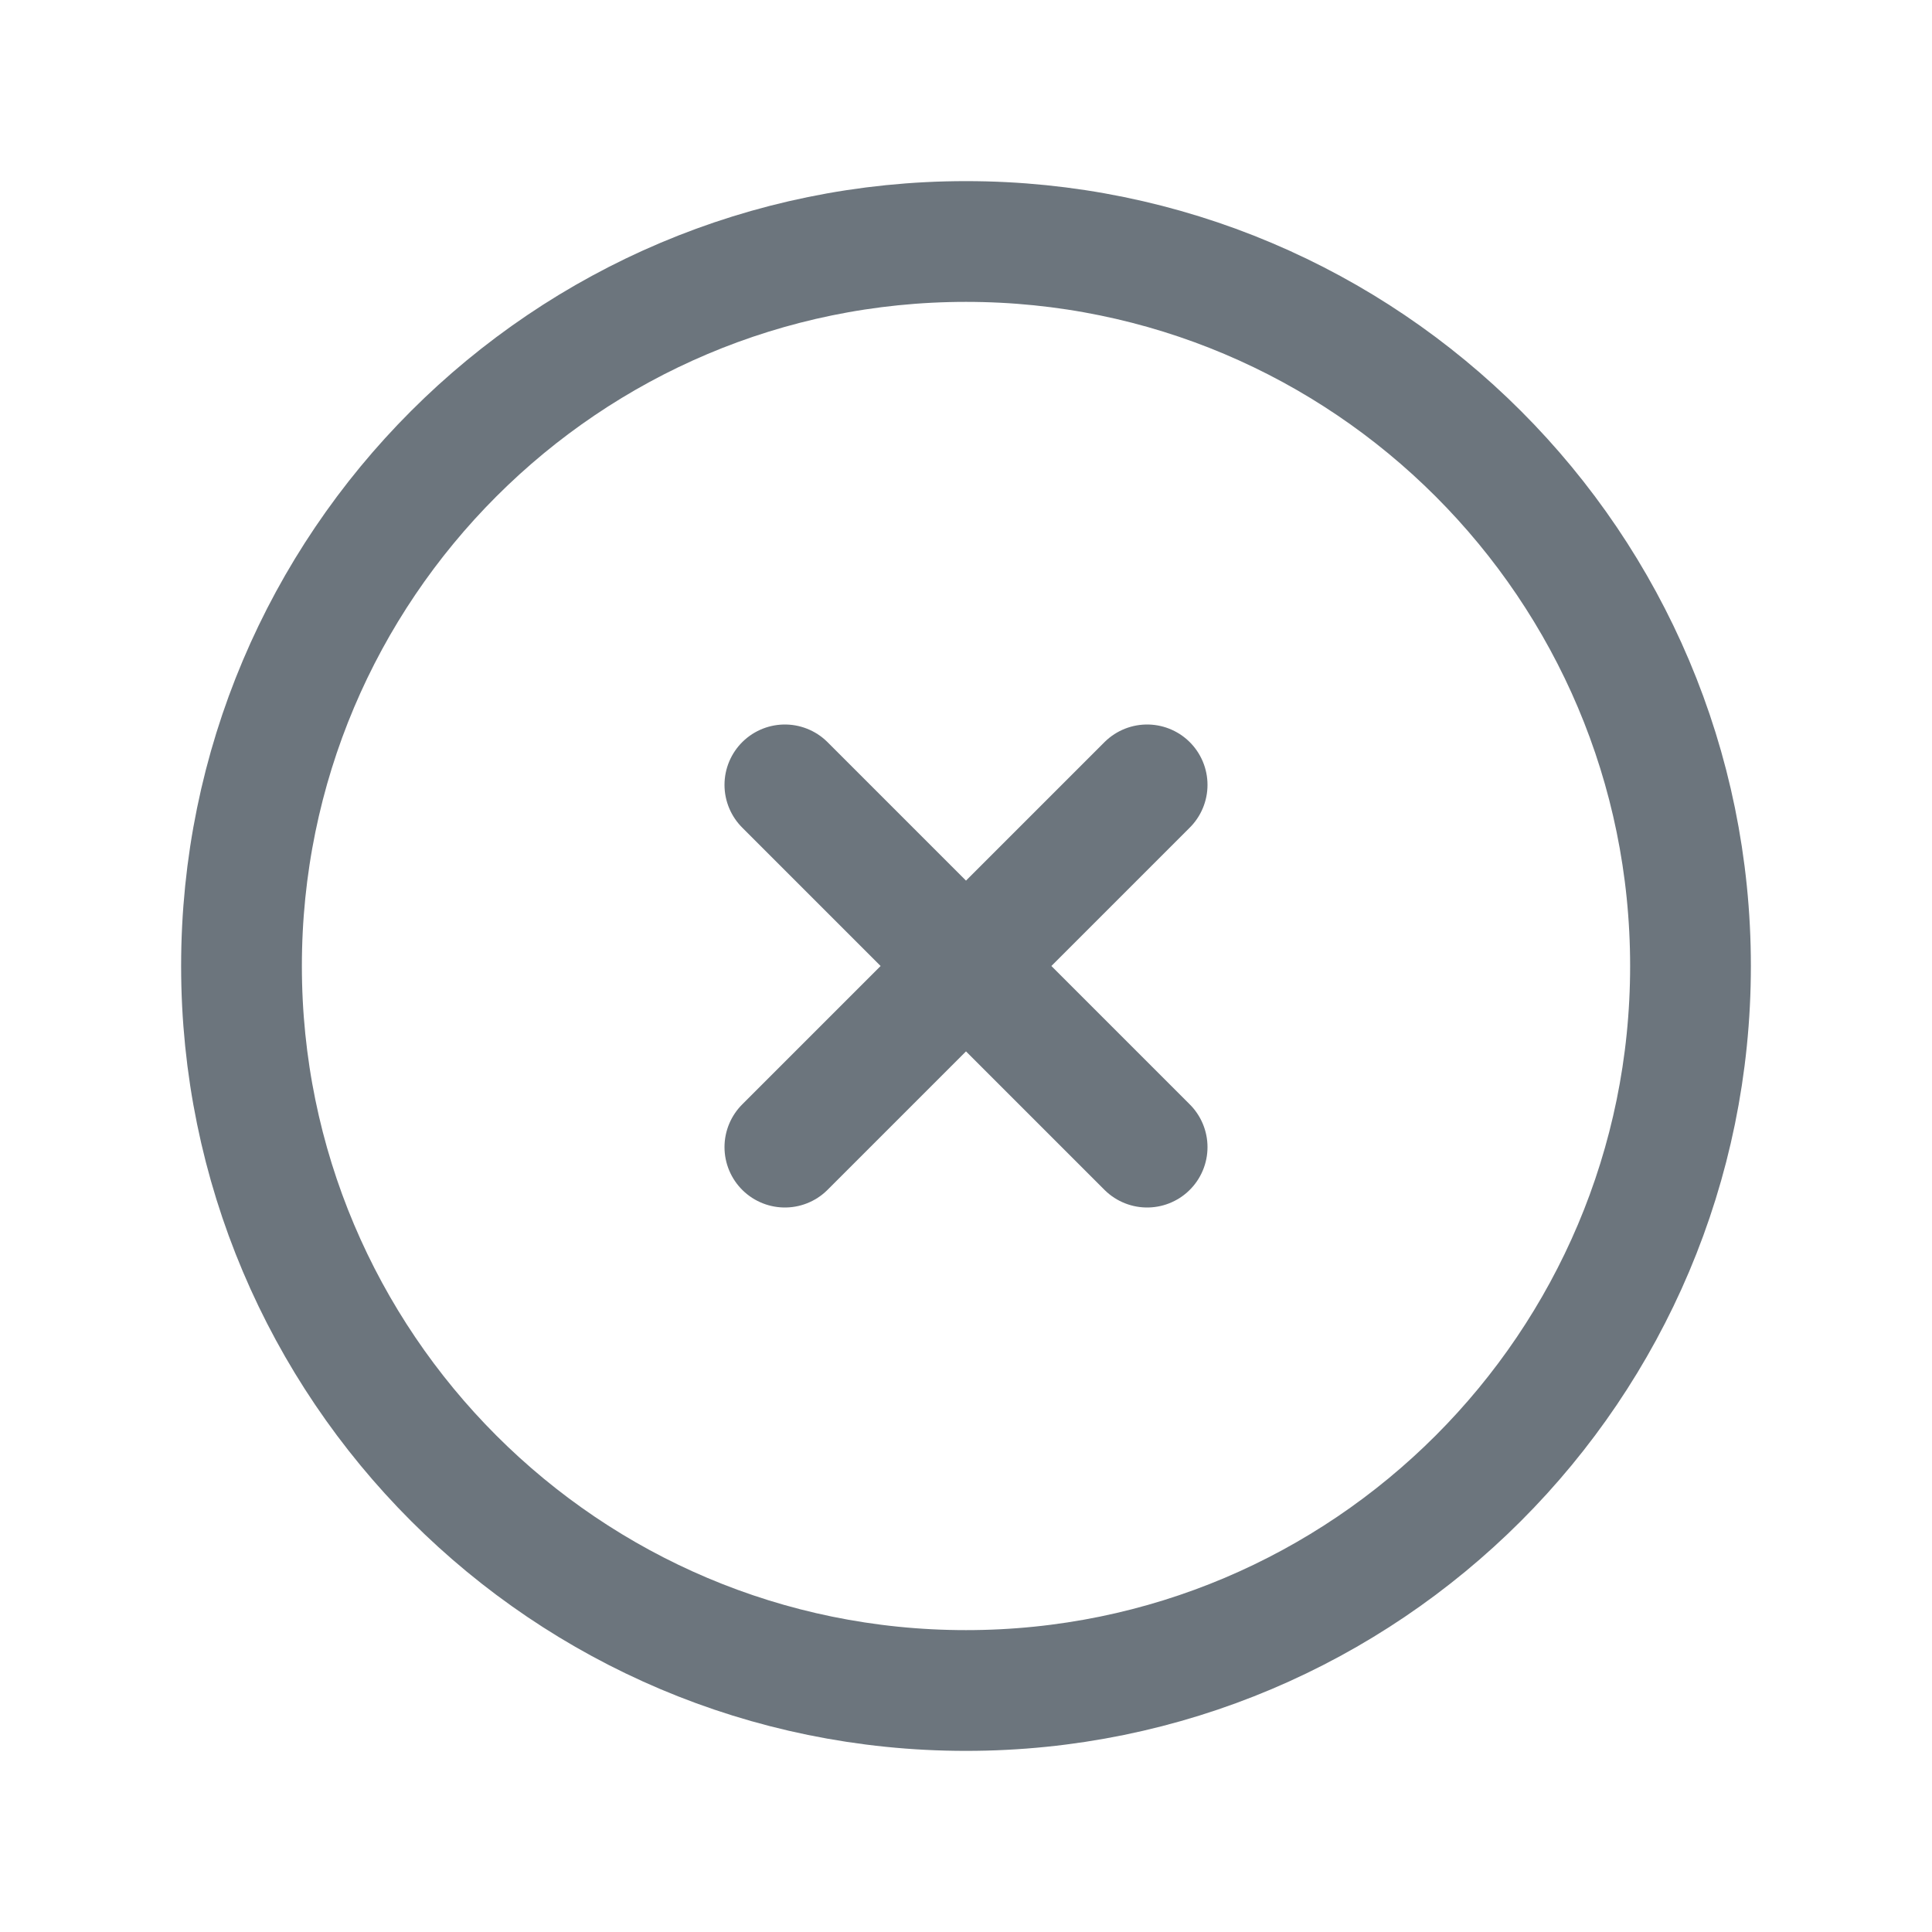
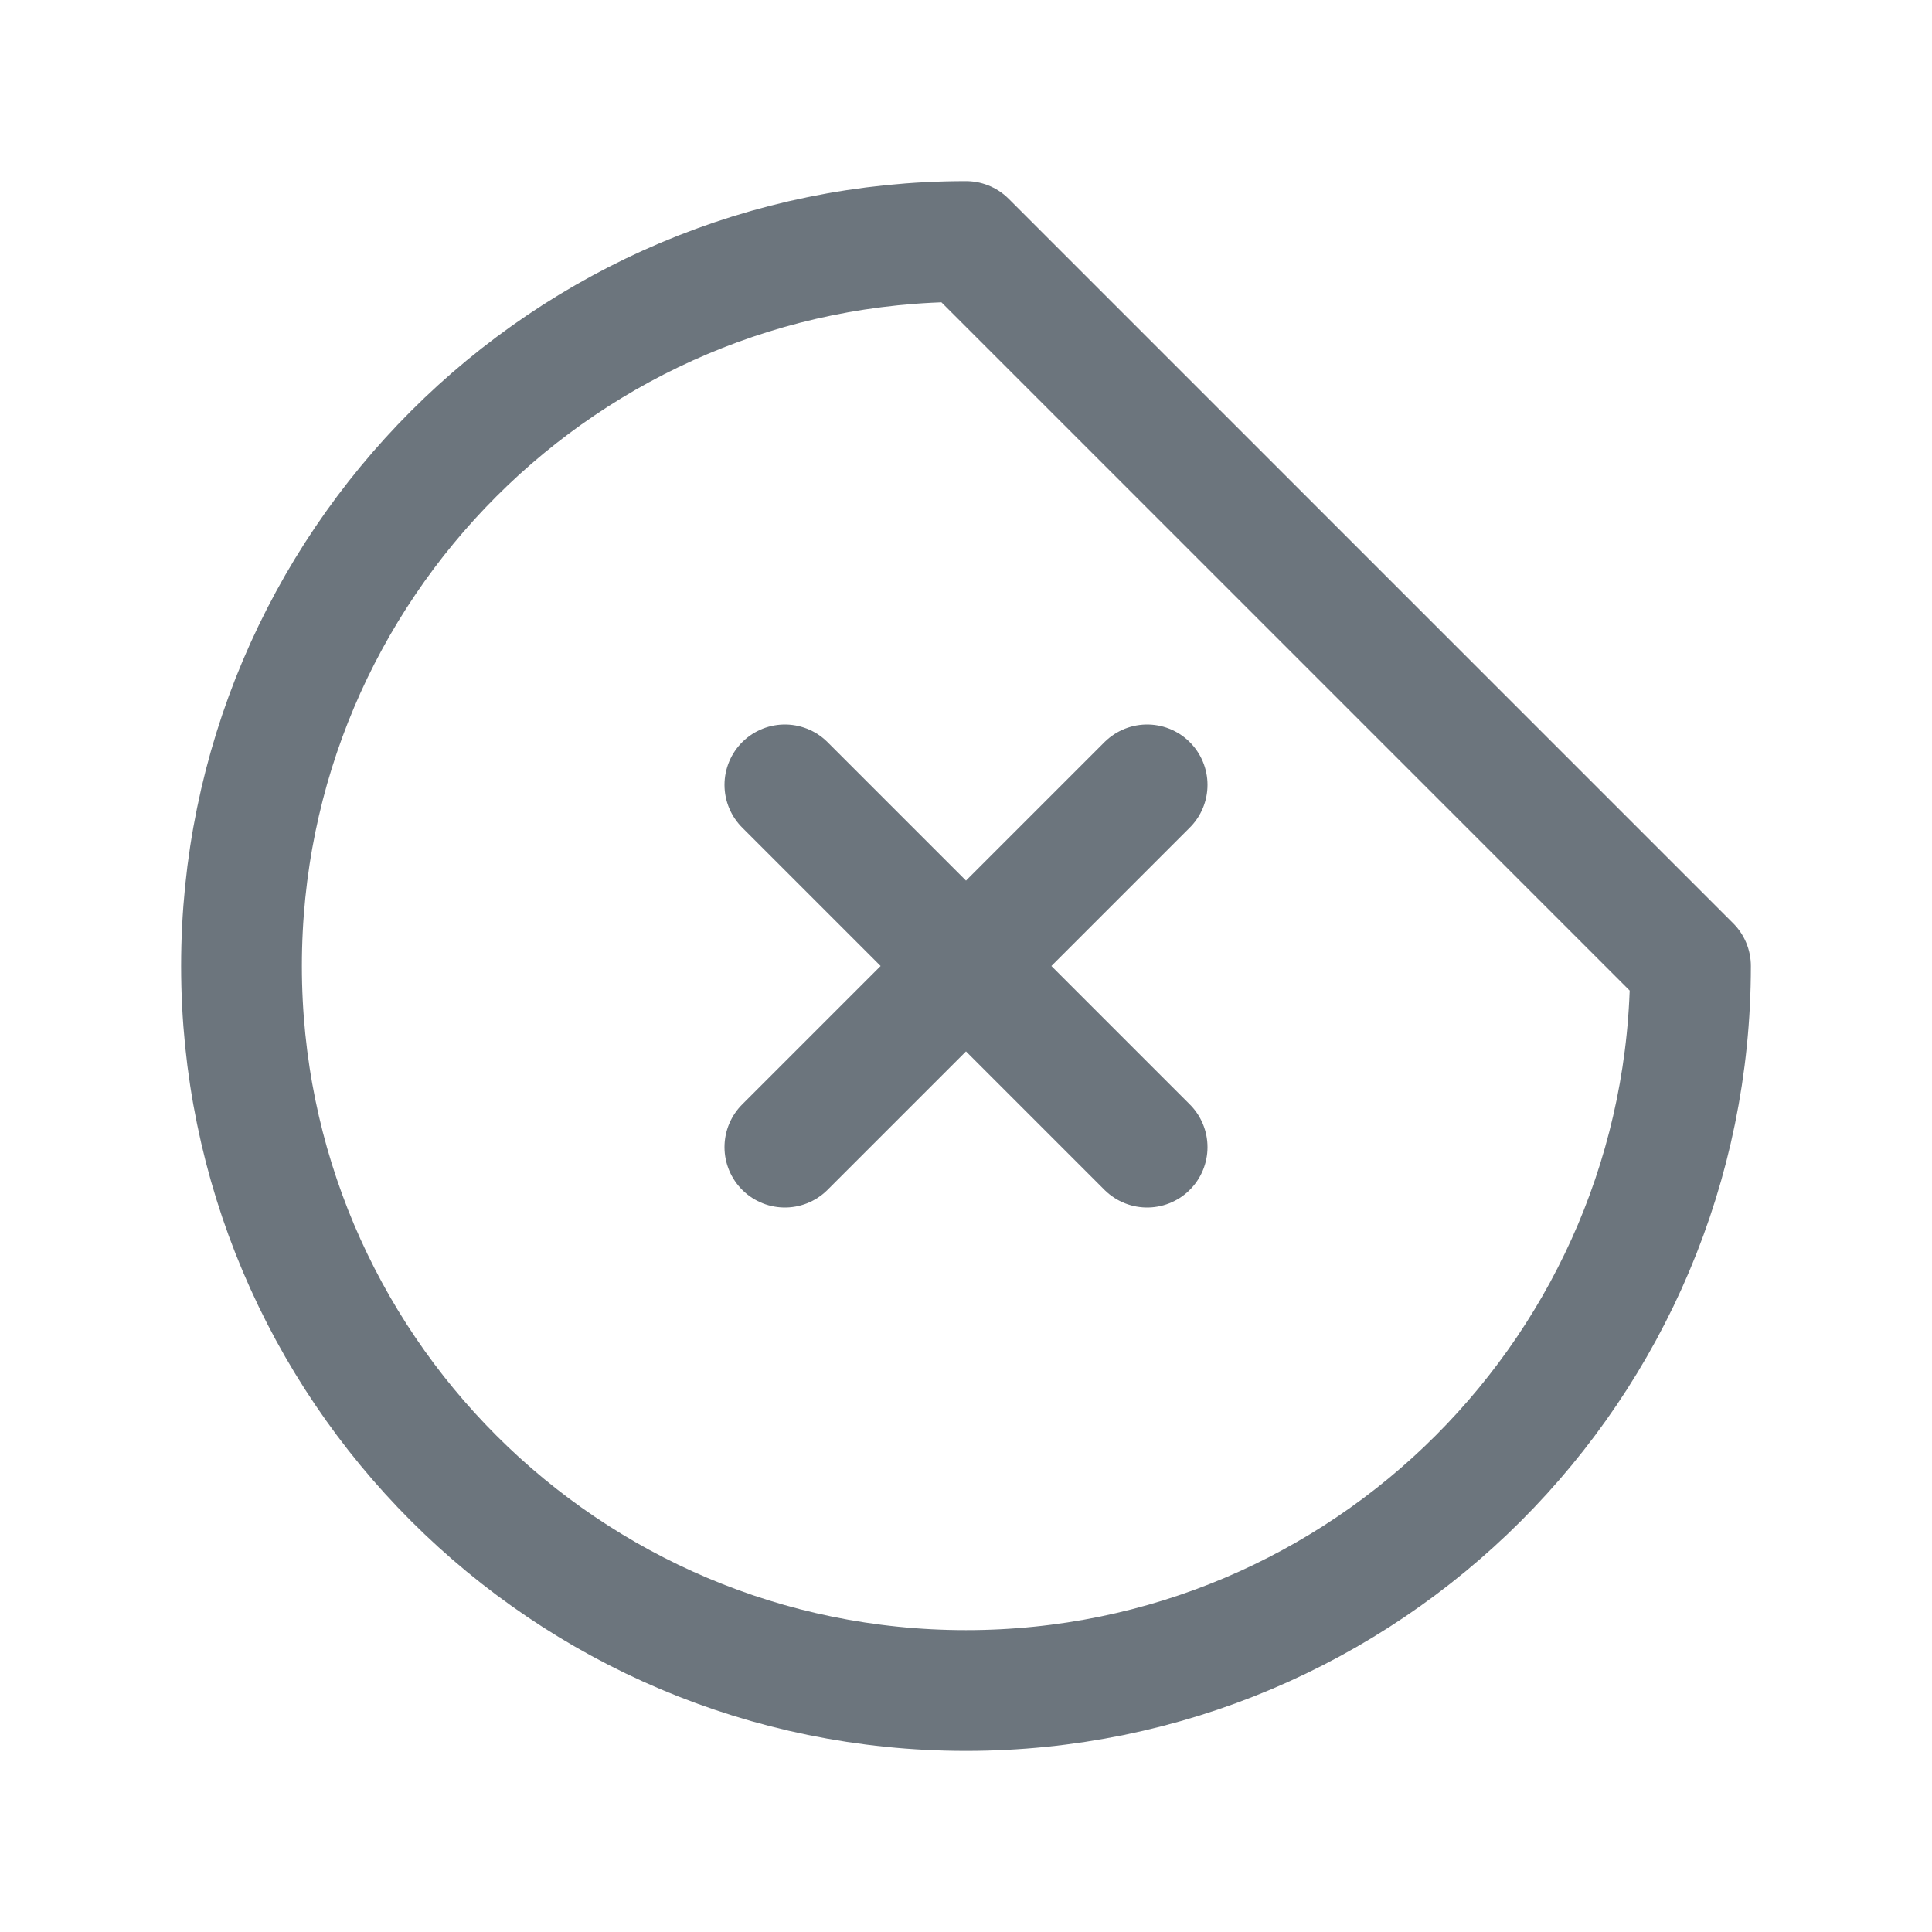
<svg xmlns="http://www.w3.org/2000/svg" width="32" height="32" viewBox="0 0 32 32" fill="none">
  <g id="heroicons-outline-medium/x-circle">
-     <path id="Vector" d="M13 13L19 19M19 13L13 19M28 16C28 22.627 22.627 28 16 28C9.373 28 4 22.627 4 16C4 9.373 9.373 4 16 4C22.627 4 28 9.373 28 16Z" stroke="#6C757D" stroke-width="2" stroke-linecap="round" stroke-linejoin="round" />
+     <path id="Vector" d="M13 13L19 19M19 13L13 19M28 16C28 22.627 22.627 28 16 28C9.373 28 4 22.627 4 16C4 9.373 9.373 4 16 4Z" stroke="#6C757D" stroke-width="2" stroke-linecap="round" stroke-linejoin="round" />
  </g>
</svg>